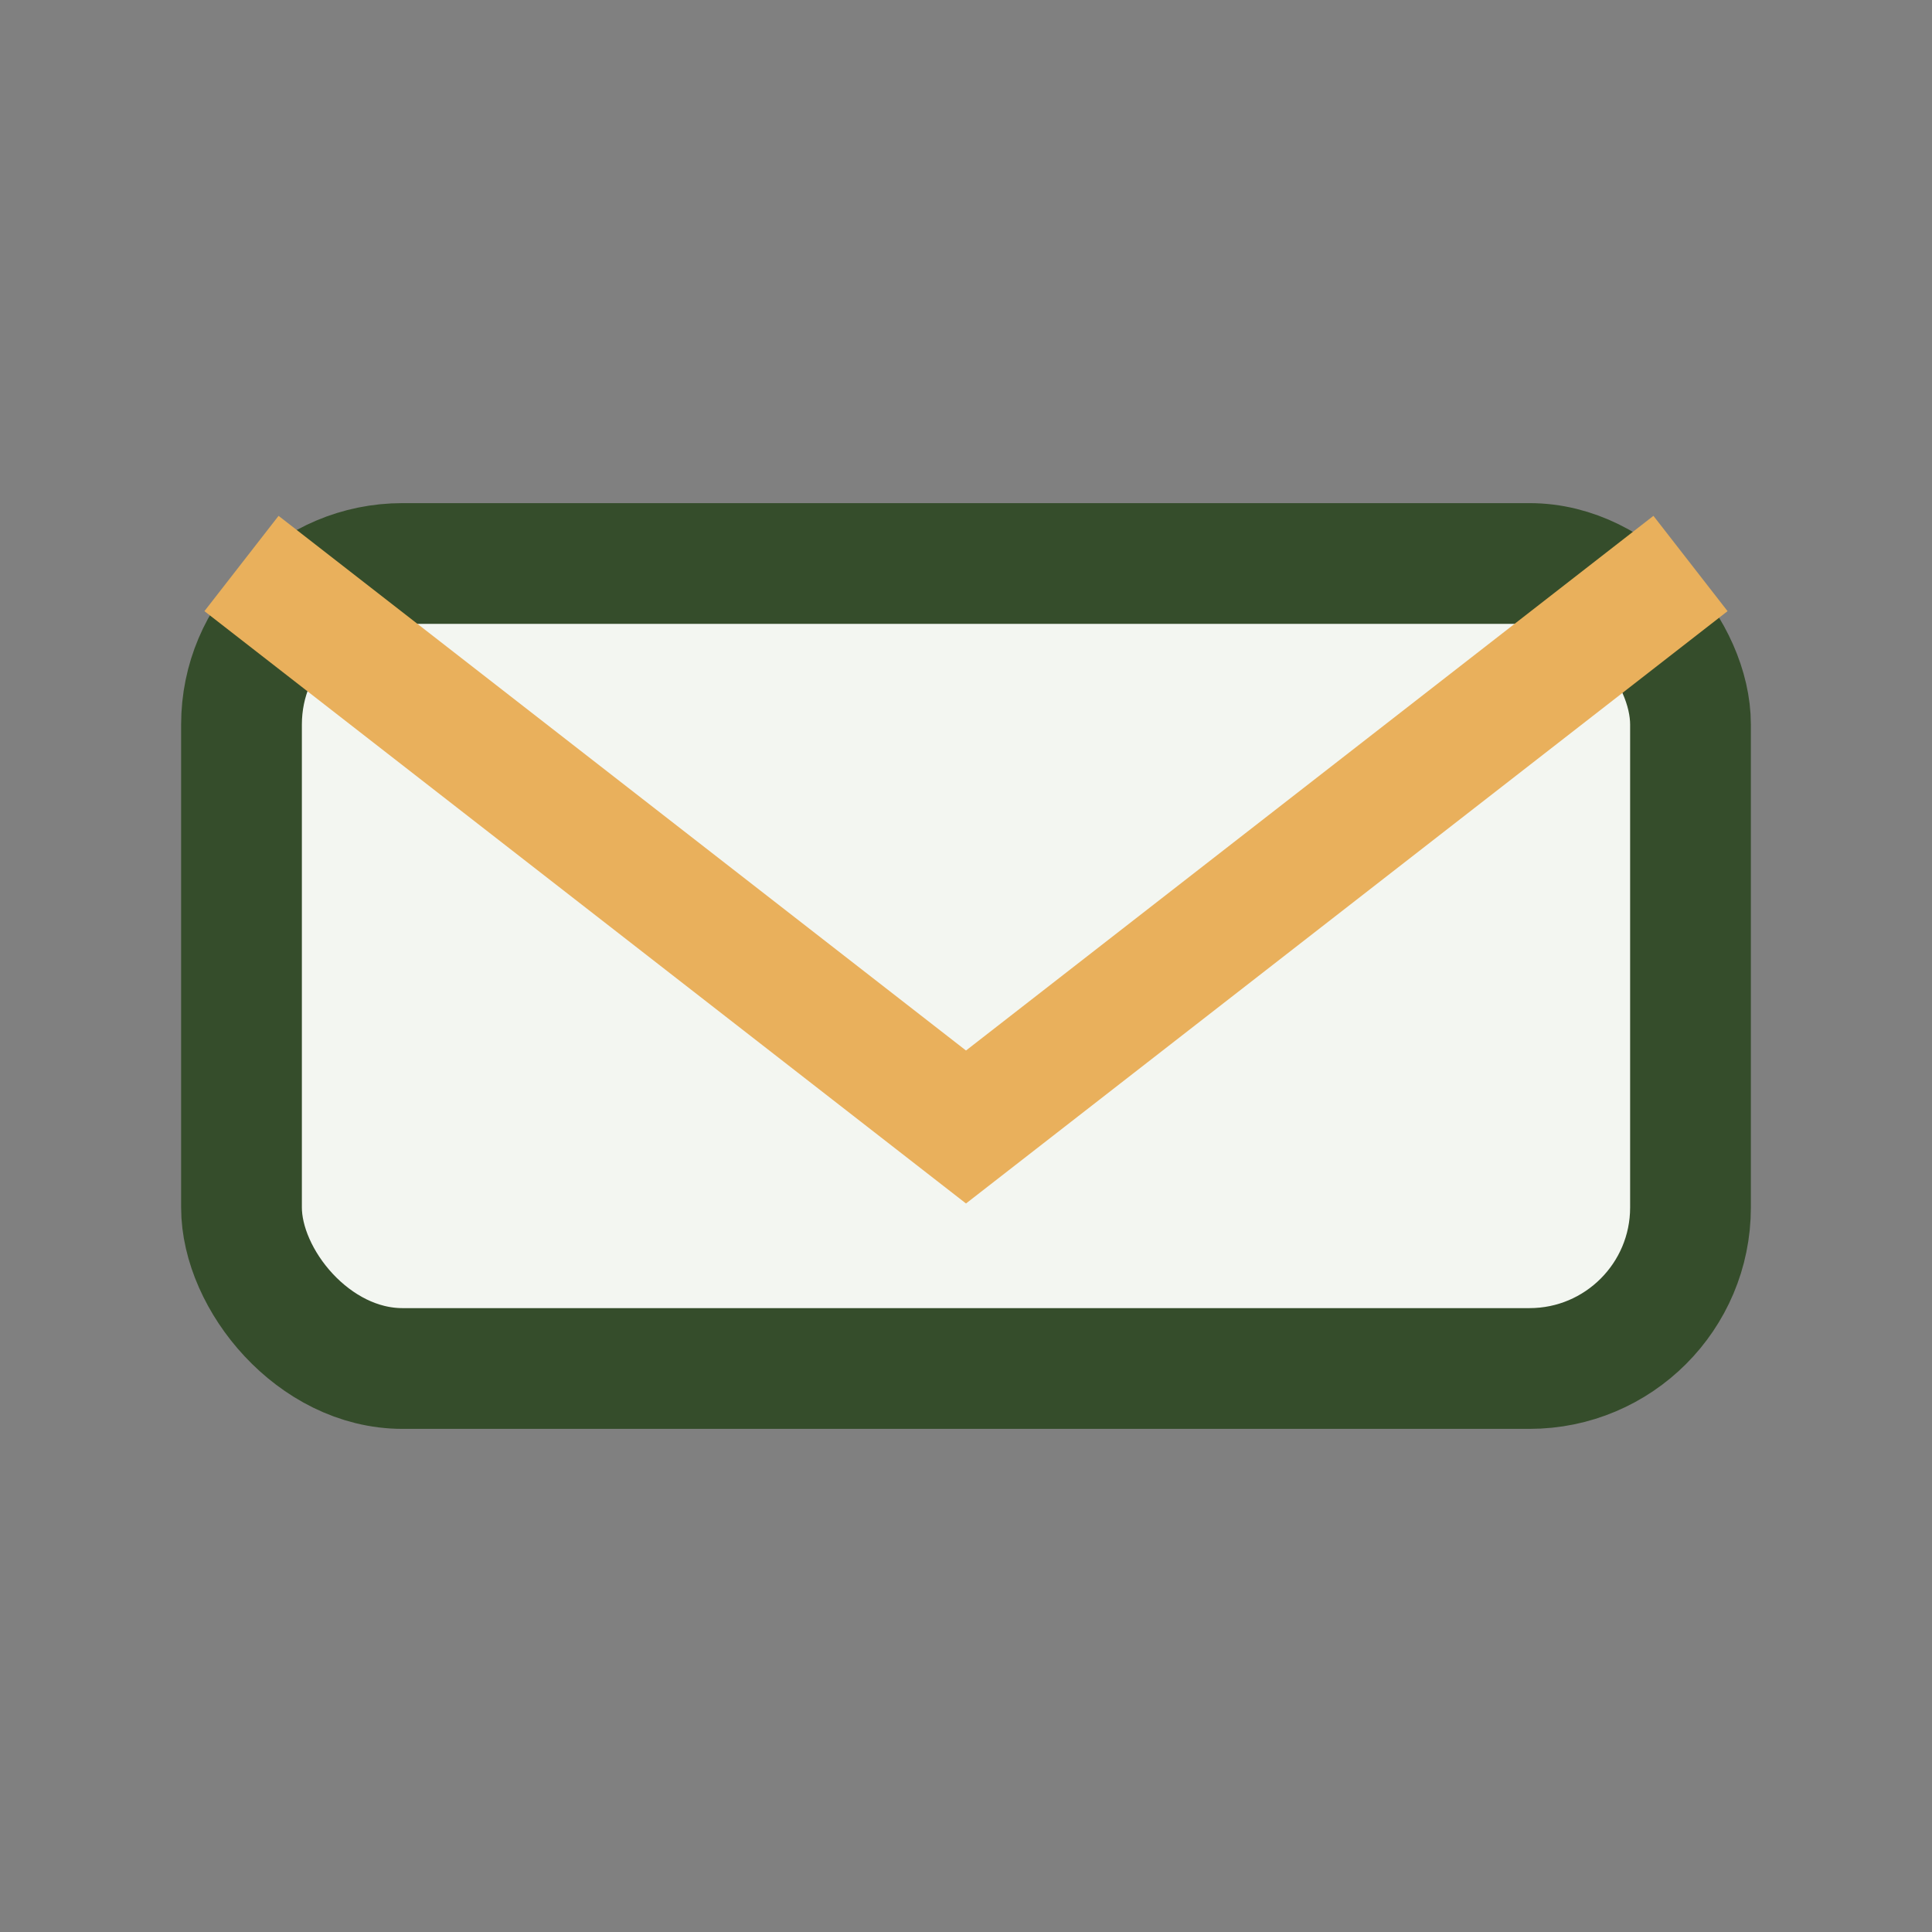
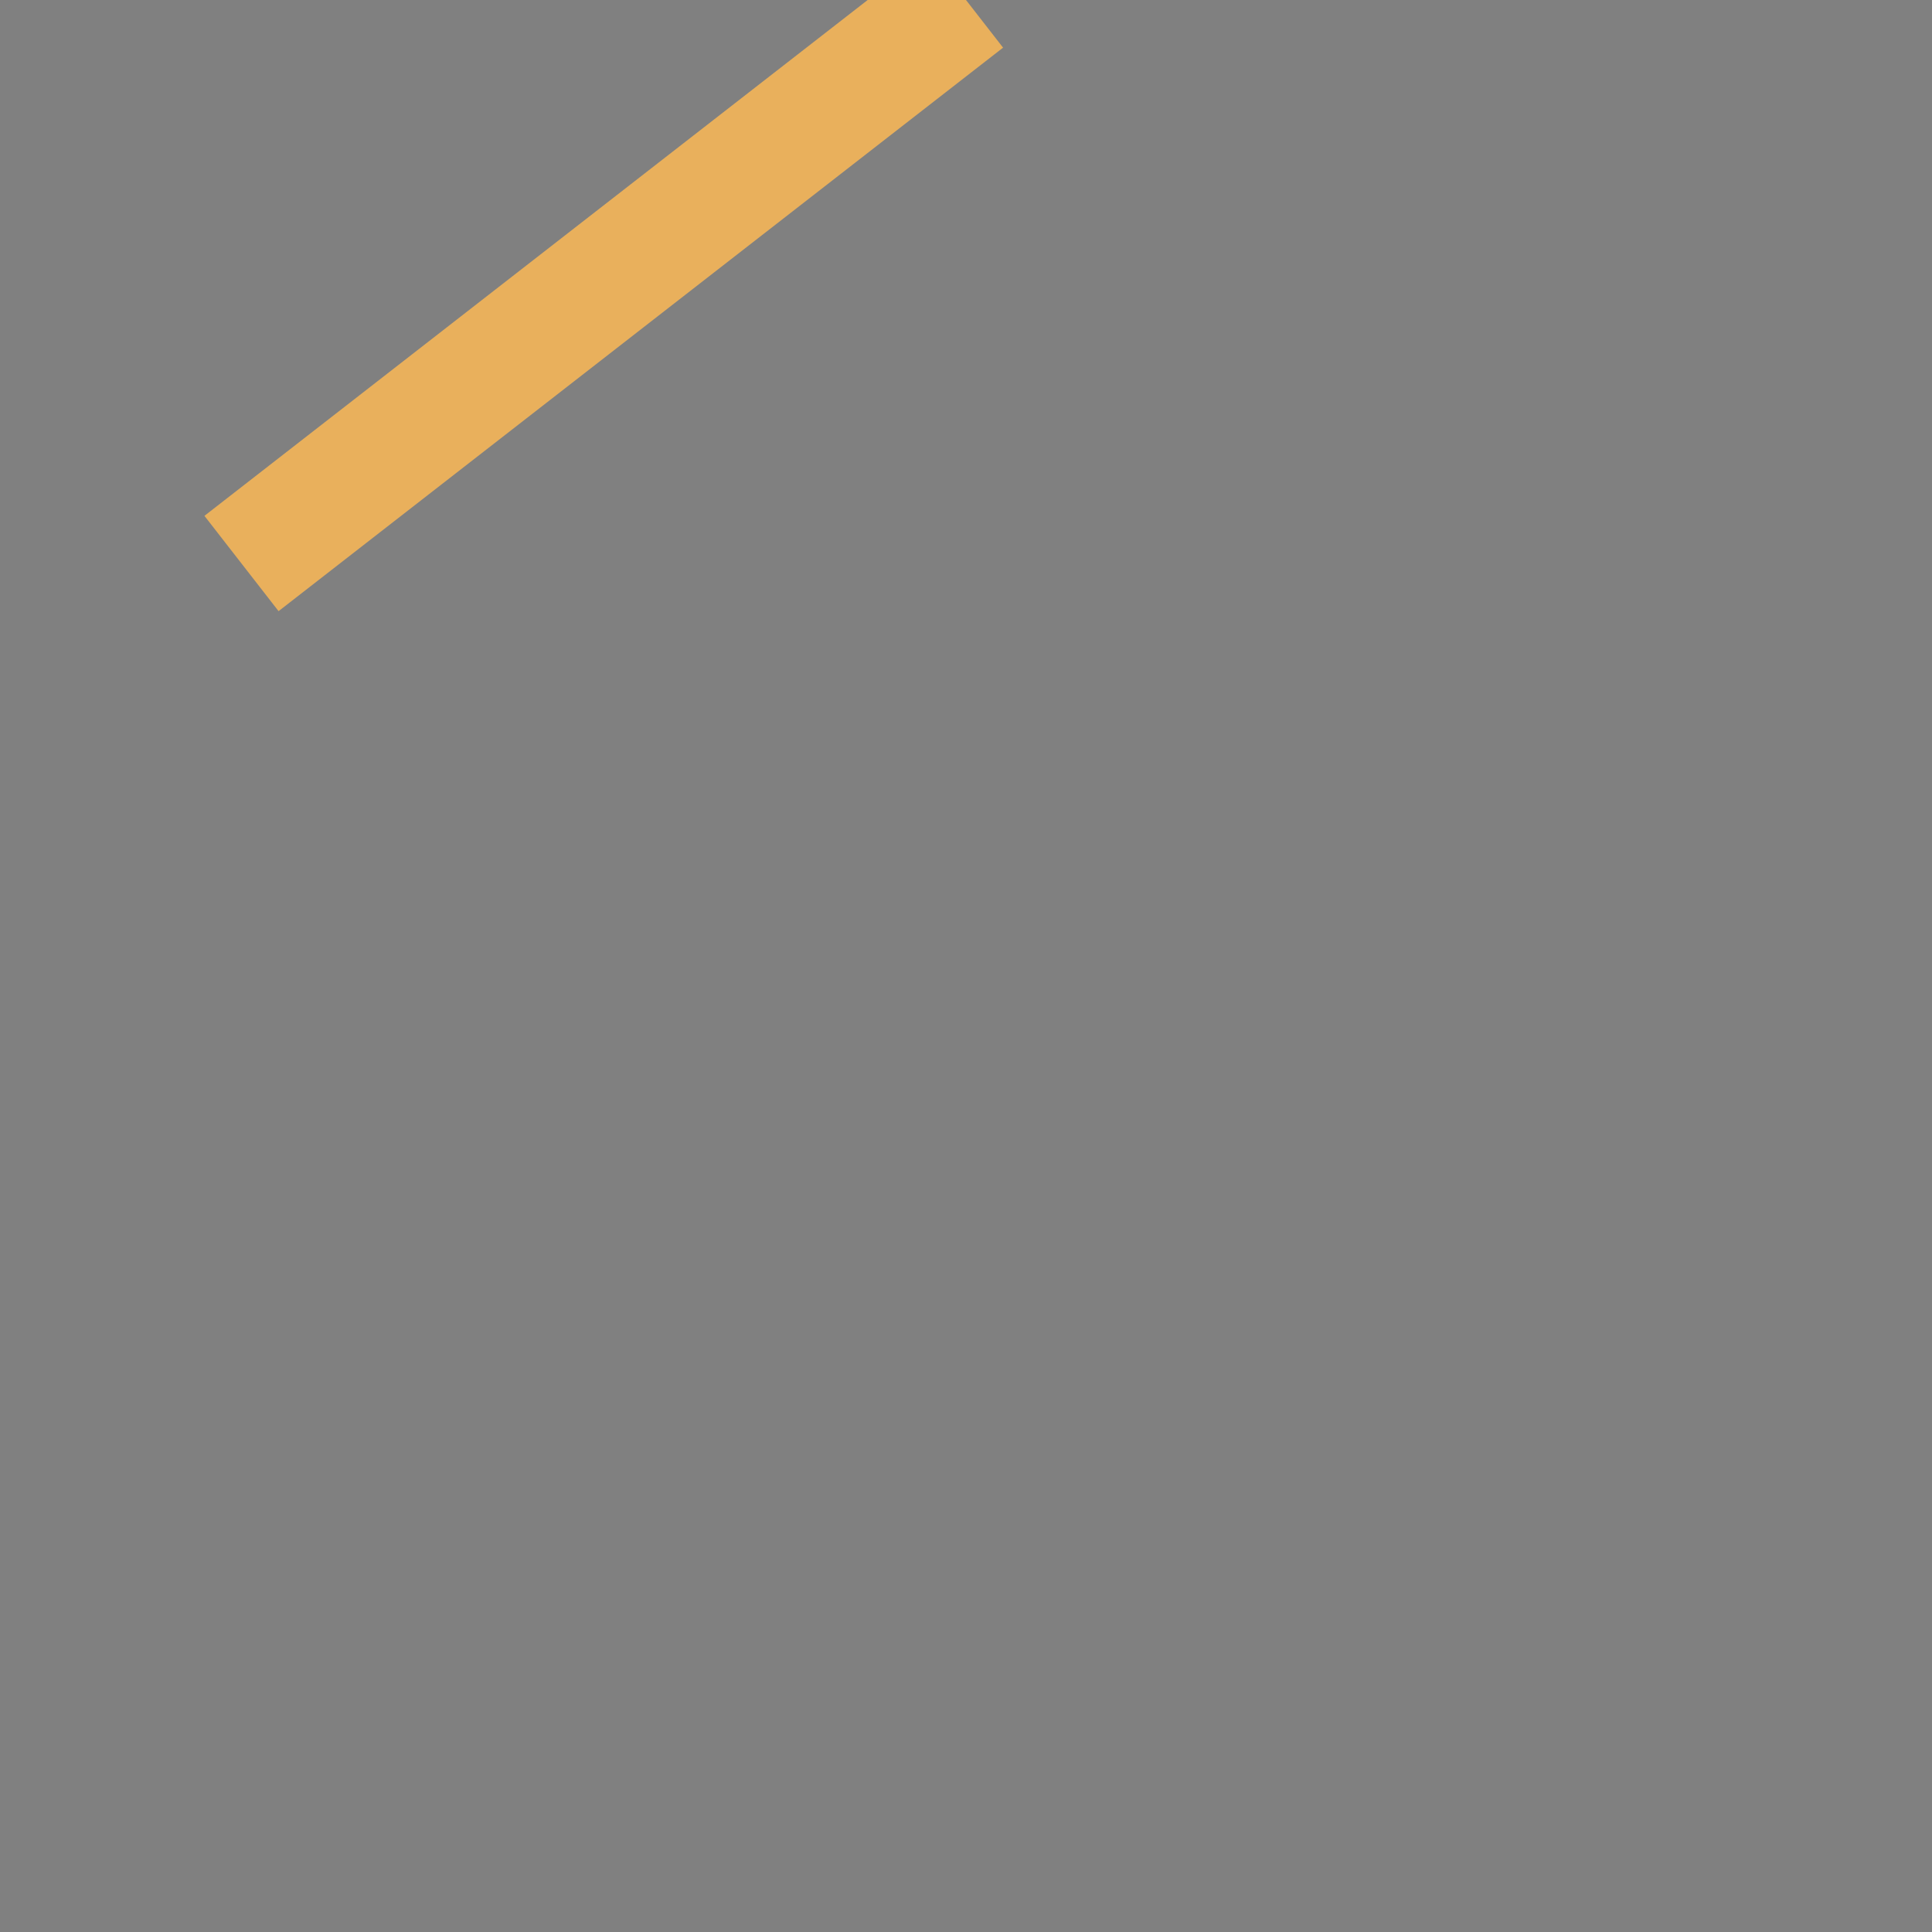
<svg xmlns="http://www.w3.org/2000/svg" width="24" height="24" viewBox="0 0 24 24">
  <rect x="0" y="0" width="24" height="24" fill="#808080" stroke="none" />
-   <rect x="3" y="7" width="18" height="10" rx="2" fill="#F3F6F1" stroke="#354D2B" stroke-width="1.5" />
-   <path d="M3 7l9 7l9-7" stroke="#E9B05C" stroke-width="1.5" fill="none" />
+   <path d="M3 7l9-7" stroke="#E9B05C" stroke-width="1.5" fill="none" />
</svg>